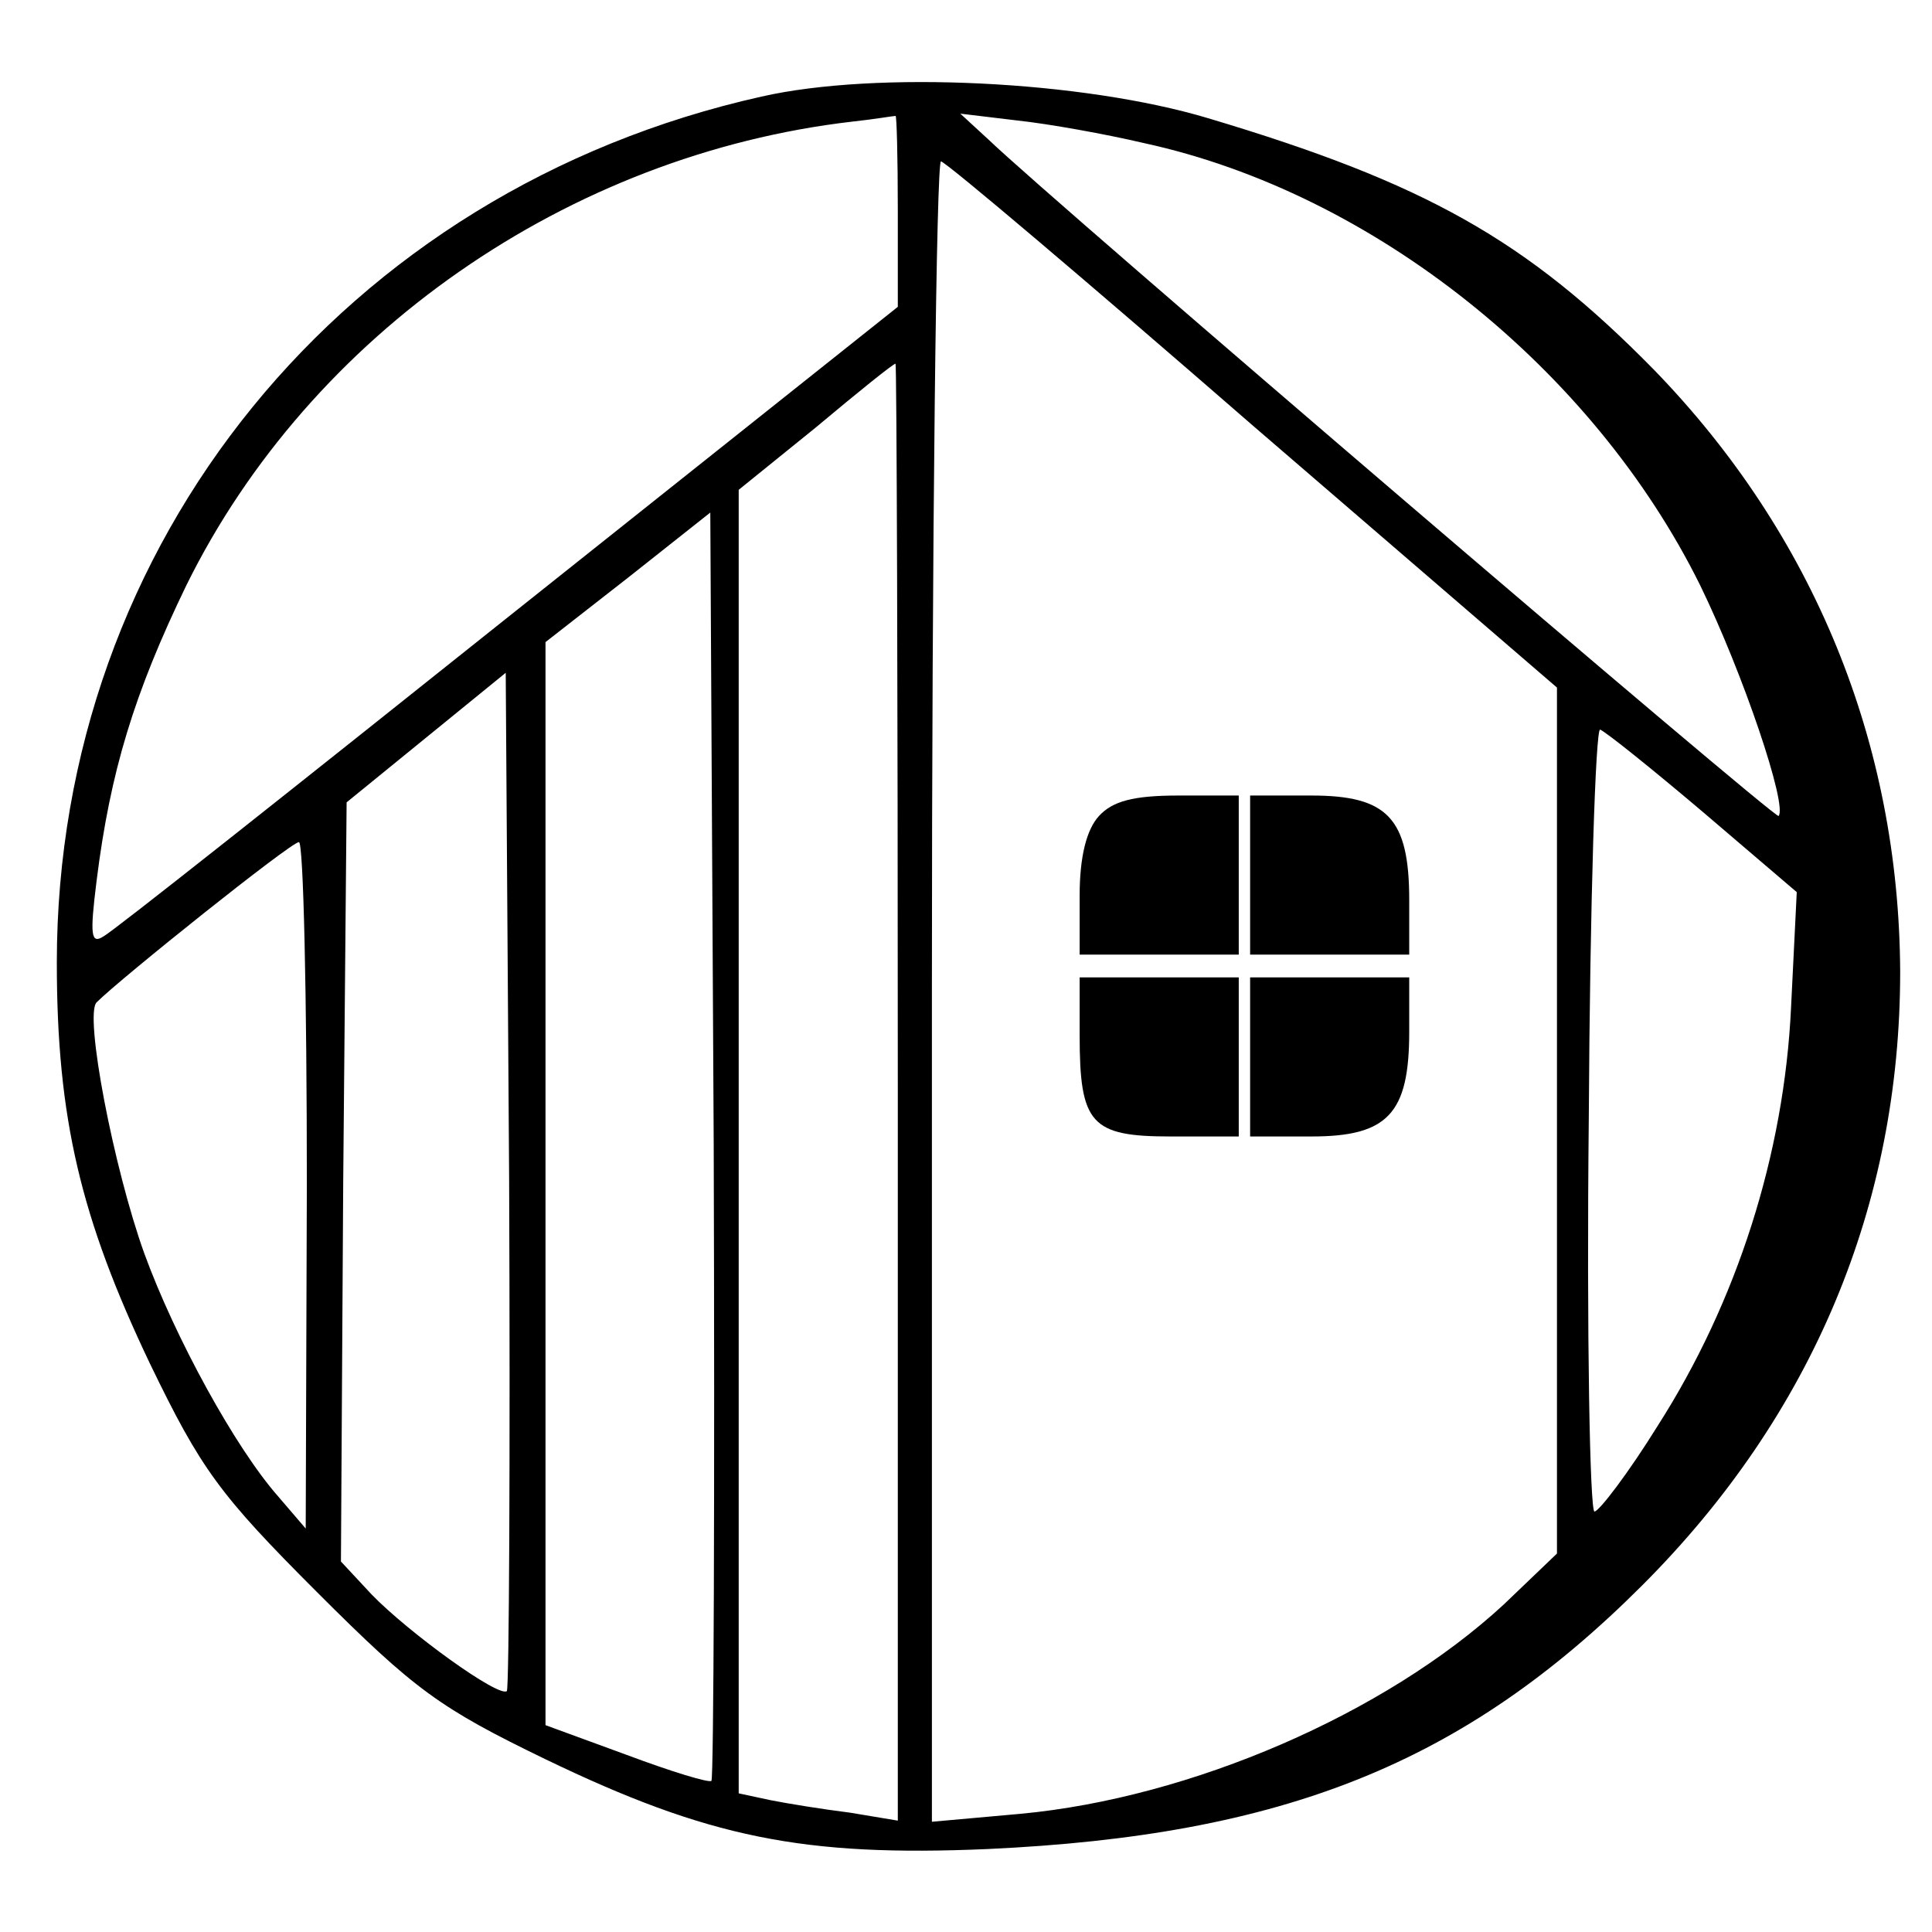
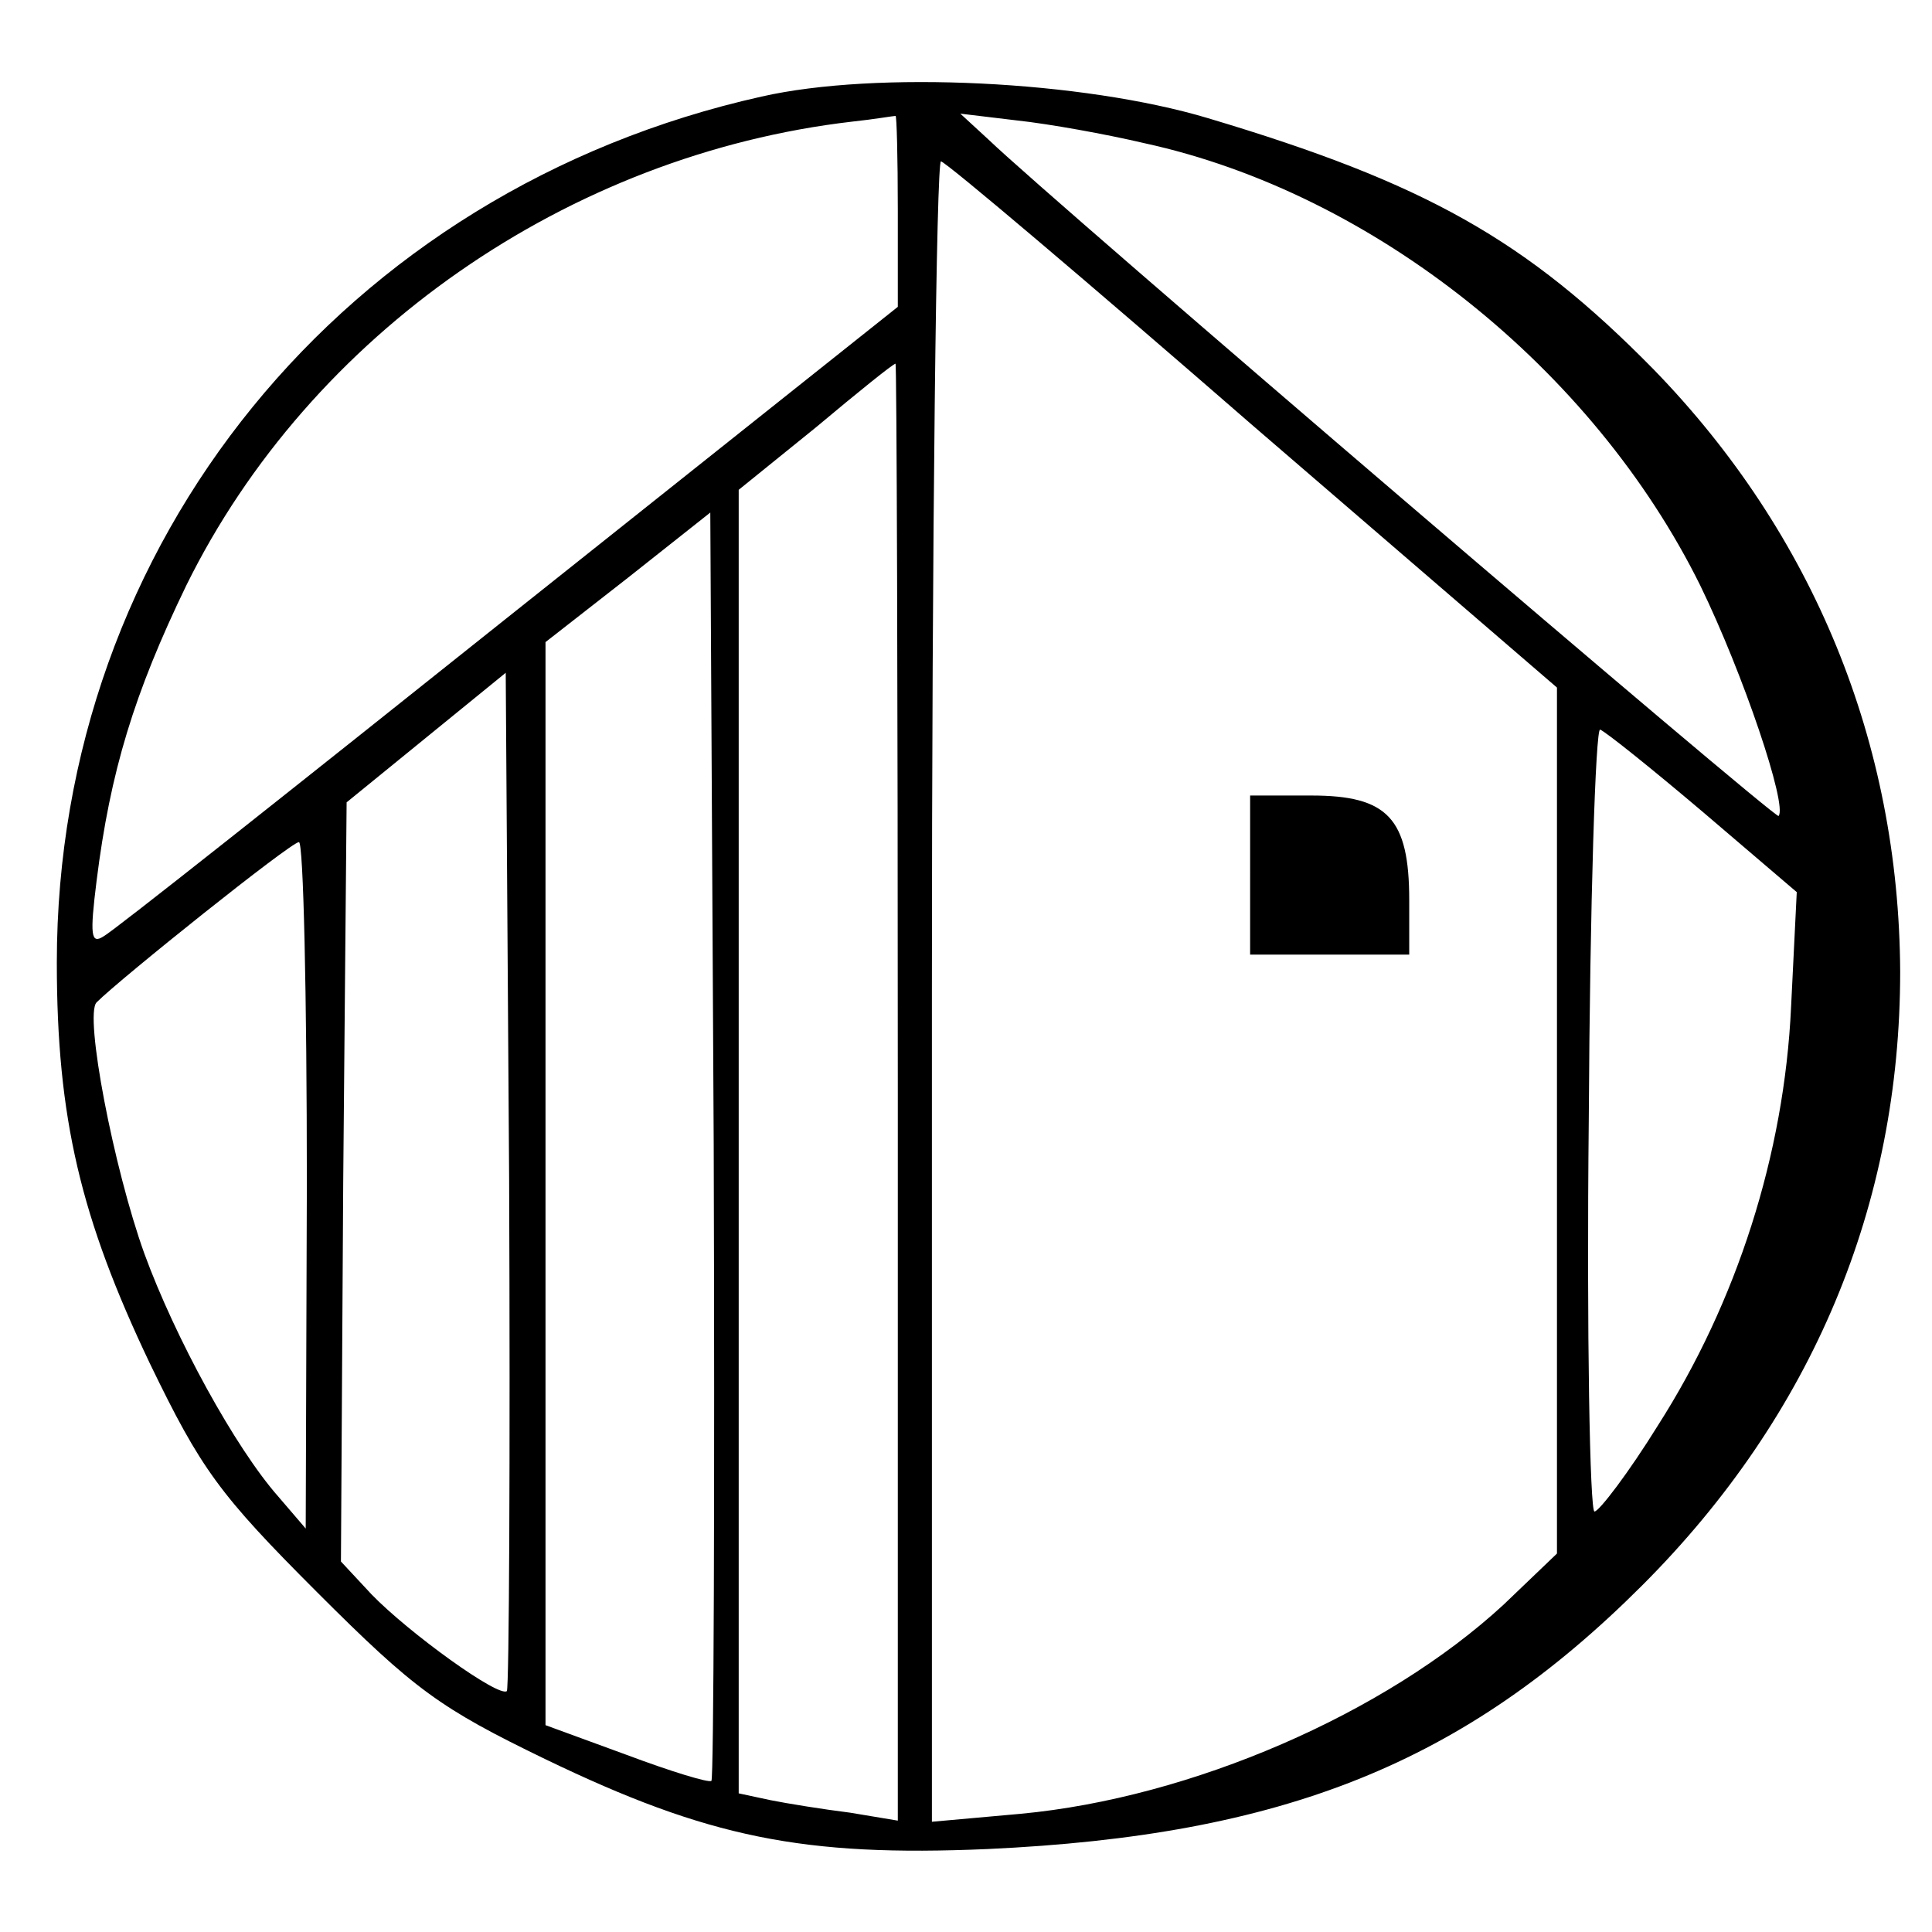
<svg xmlns="http://www.w3.org/2000/svg" version="1.0" width="170pt" height="170pt" viewBox="0 0 170 170" preserveAspectRatio="xMidYMid meet">
  <g transform="translate(0,170) scale(0.1,-0.1)" fill="#000000" stroke="none">
    <path d="M670 1615 c-367 -82 -620 -392 -620 -762 0 -137 21 -225 82 -353 45 -93 61 -115 147 -201 86 -86 108 -102 201 -147 143 -69 227 -86 389 -79 260 12 419 75 576 232 150 150 227 335 227 540 -1 201 -76 385 -217 530 -112 114 -201 164 -392 221 -110 33 -292 42 -393 19z m120 -100 l0 -85 -343 -273 c-188 -150 -348 -277 -356 -281 -11 -7 -12 1 -6 49 12 96 33 165 79 260 109 221 336 379 586 408 19 2 36 5 38 5 1 1 2 -36 2 -83z m217 59 c202 -44 395 -199 489 -389 38 -78 77 -194 69 -203 -3 -3 -640 542 -695 595 l-25 23 50 -6 c28 -3 78 -12 112 -20z m96 -249 l267 -230 0 -381 0 -381 -47 -45 c-104 -96 -275 -170 -425 -184 l-78 -7 0 732 c0 403 4 731 8 729 5 -1 129 -106 275 -233z m-313 -586 l0 -641 -42 7 c-24 3 -55 8 -70 11 l-28 6 0 573 0 574 68 55 c37 31 68 56 70 56 1 0 2 -288 2 -641z m-164 -606 c-2 -2 -35 8 -75 23 l-71 26 0 477 0 476 73 57 72 57 3 -556 c1 -306 0 -558 -2 -560z m-180 79 c-7 -6 -86 51 -119 85 l-27 29 2 334 3 334 70 57 70 57 3 -446 c1 -245 0 -447 -2 -450z m1053 773 l82 -70 -5 -101 c-6 -130 -48 -260 -117 -368 -26 -42 -52 -76 -56 -76 -4 0 -7 156 -5 346 1 190 6 344 10 342 5 -2 45 -34 91 -73z m-1229 -327 l-1 -303 -24 28 c-38 43 -91 140 -118 214 -27 75 -53 210 -42 221 21 21 171 141 178 141 4 1 7 -135 7 -301z" />
-     <path d="M967 982 c-11 -12 -17 -36 -17 -70 l0 -52 70 0 70 0 0 70 0 70 -53 0 c-40 0 -58 -5 -70 -18z" />
    <path d="M1100 930 l0 -70 70 0 70 0 0 48 c0 72 -19 92 -86 92 l-54 0 0 -70z" />
-     <path d="M950 789 c0 -78 10 -89 80 -89 l60 0 0 70 0 70 -70 0 -70 0 0 -51z" />
-     <path d="M1100 770 l0 -70 54 0 c67 0 86 20 86 92 l0 48 -70 0 -70 0 0 -70z" />
  </g>
</svg>